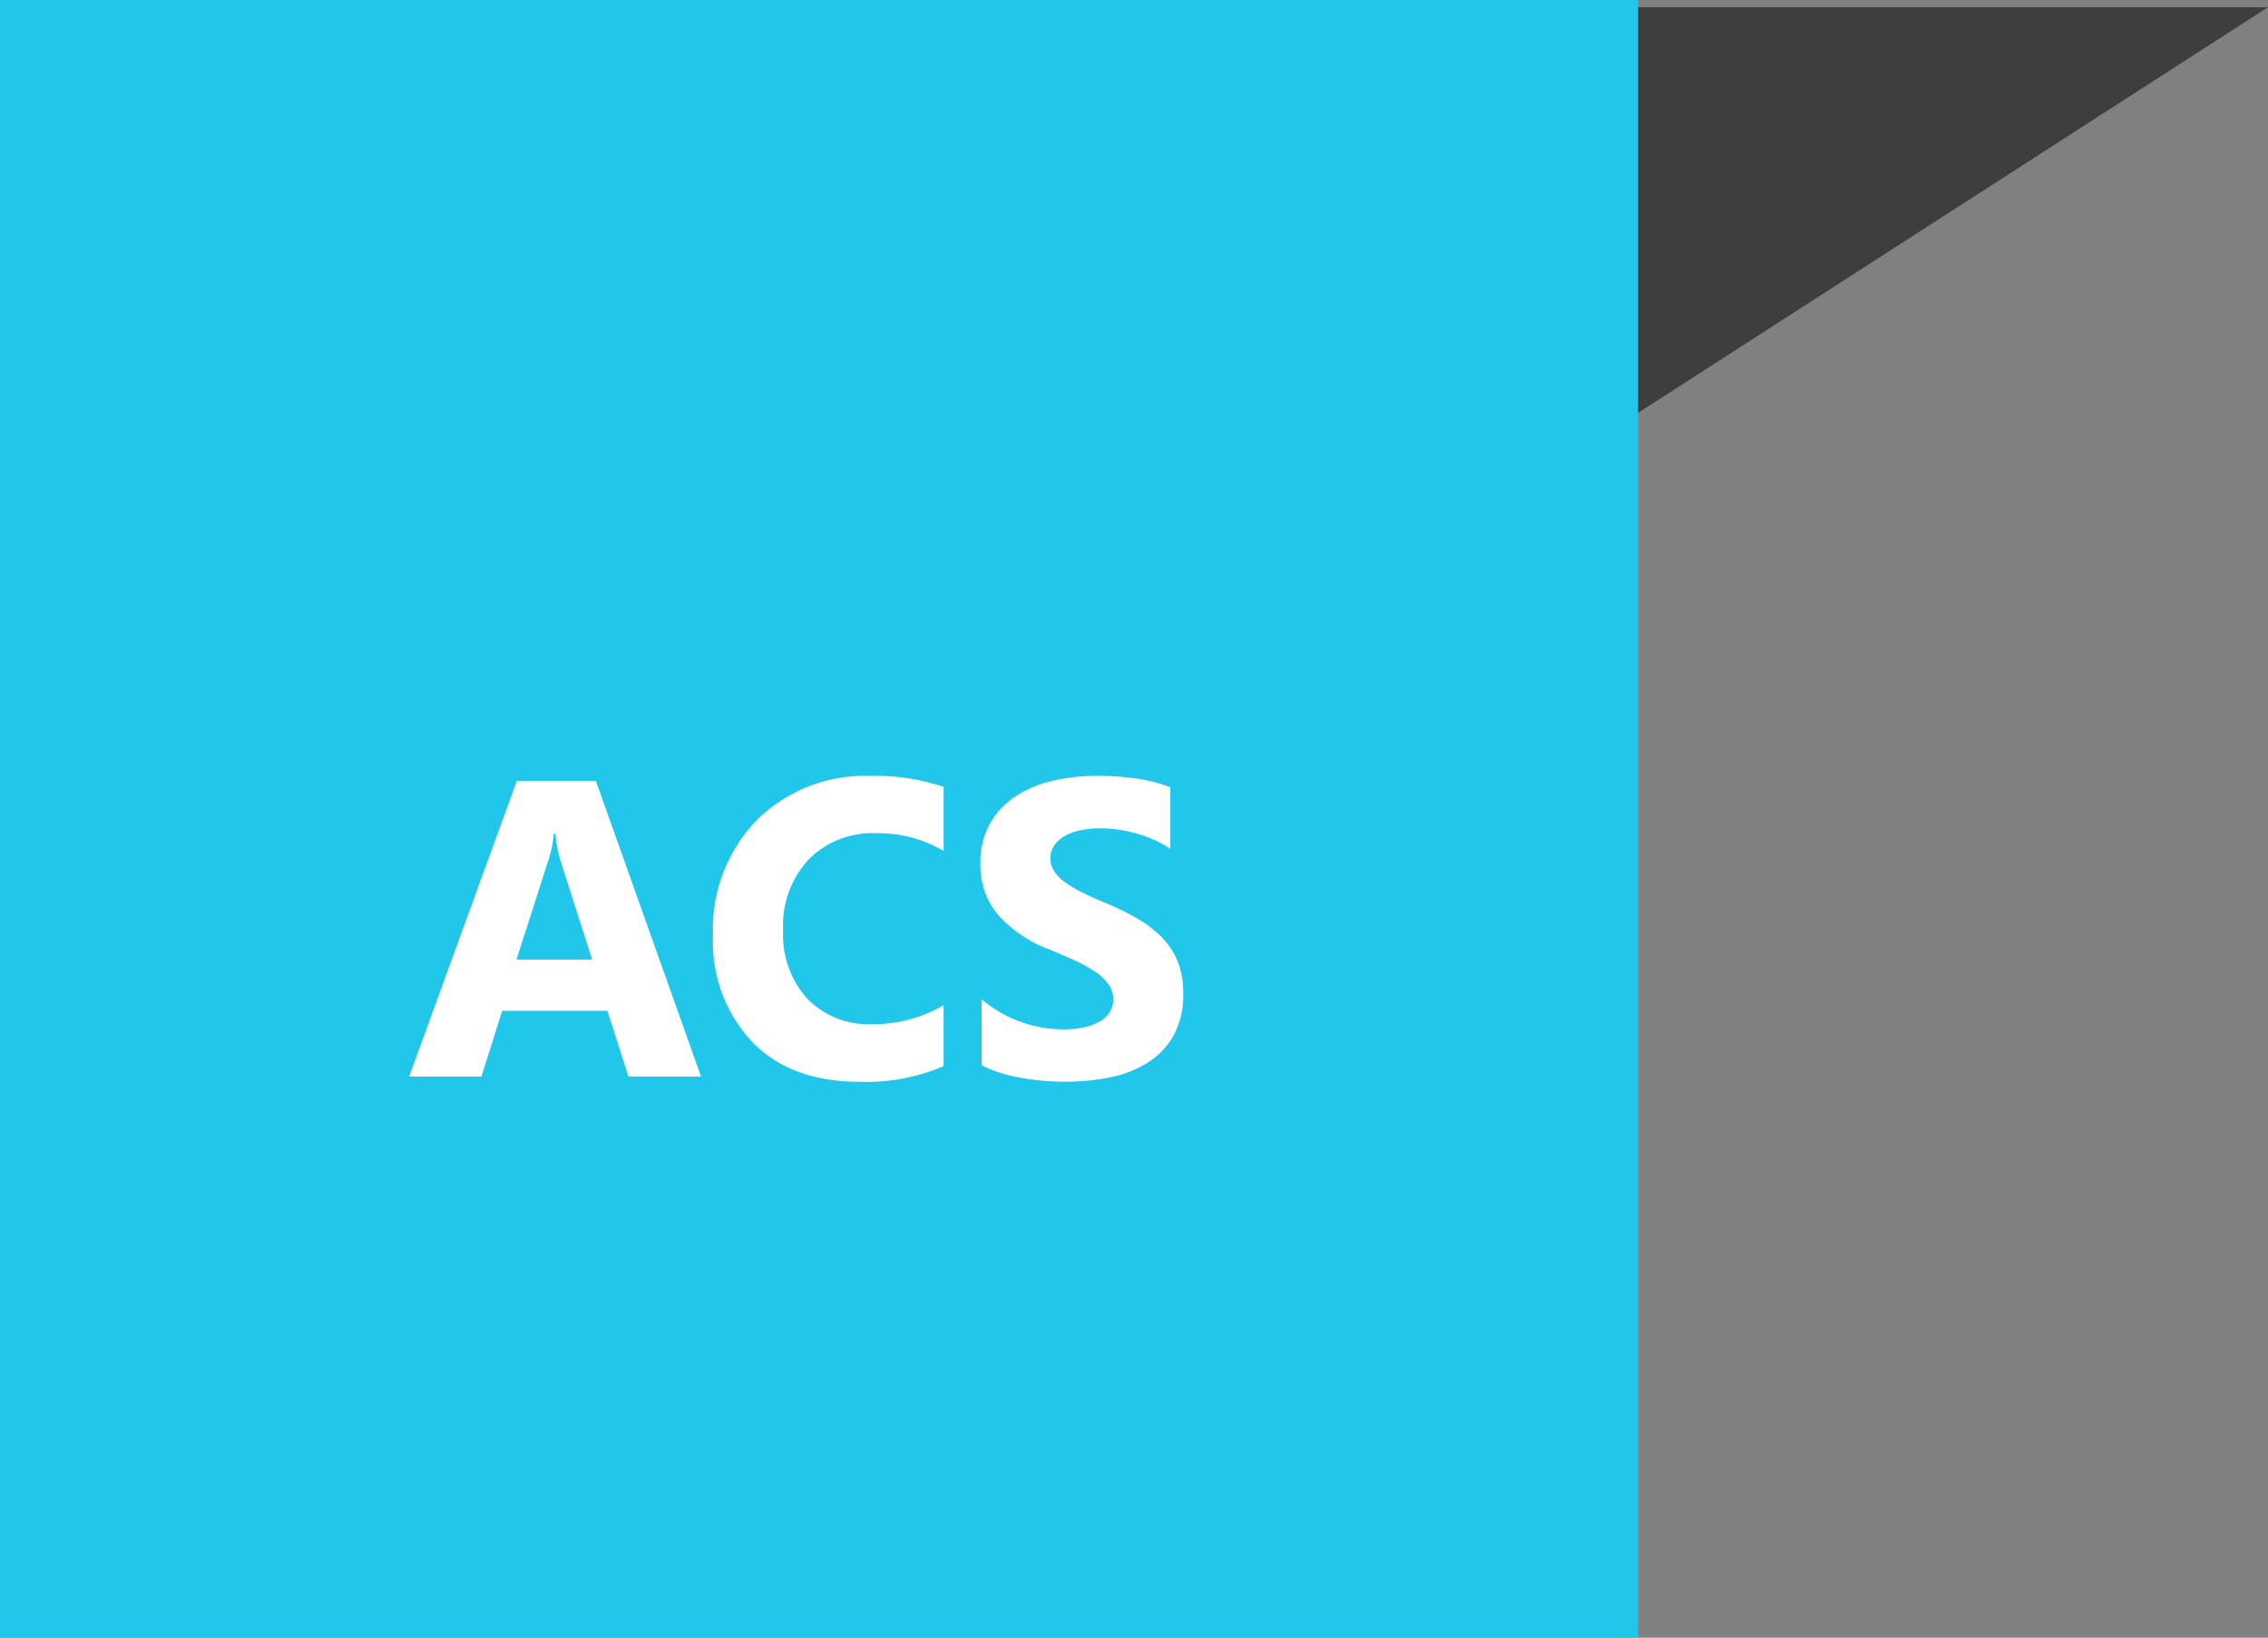
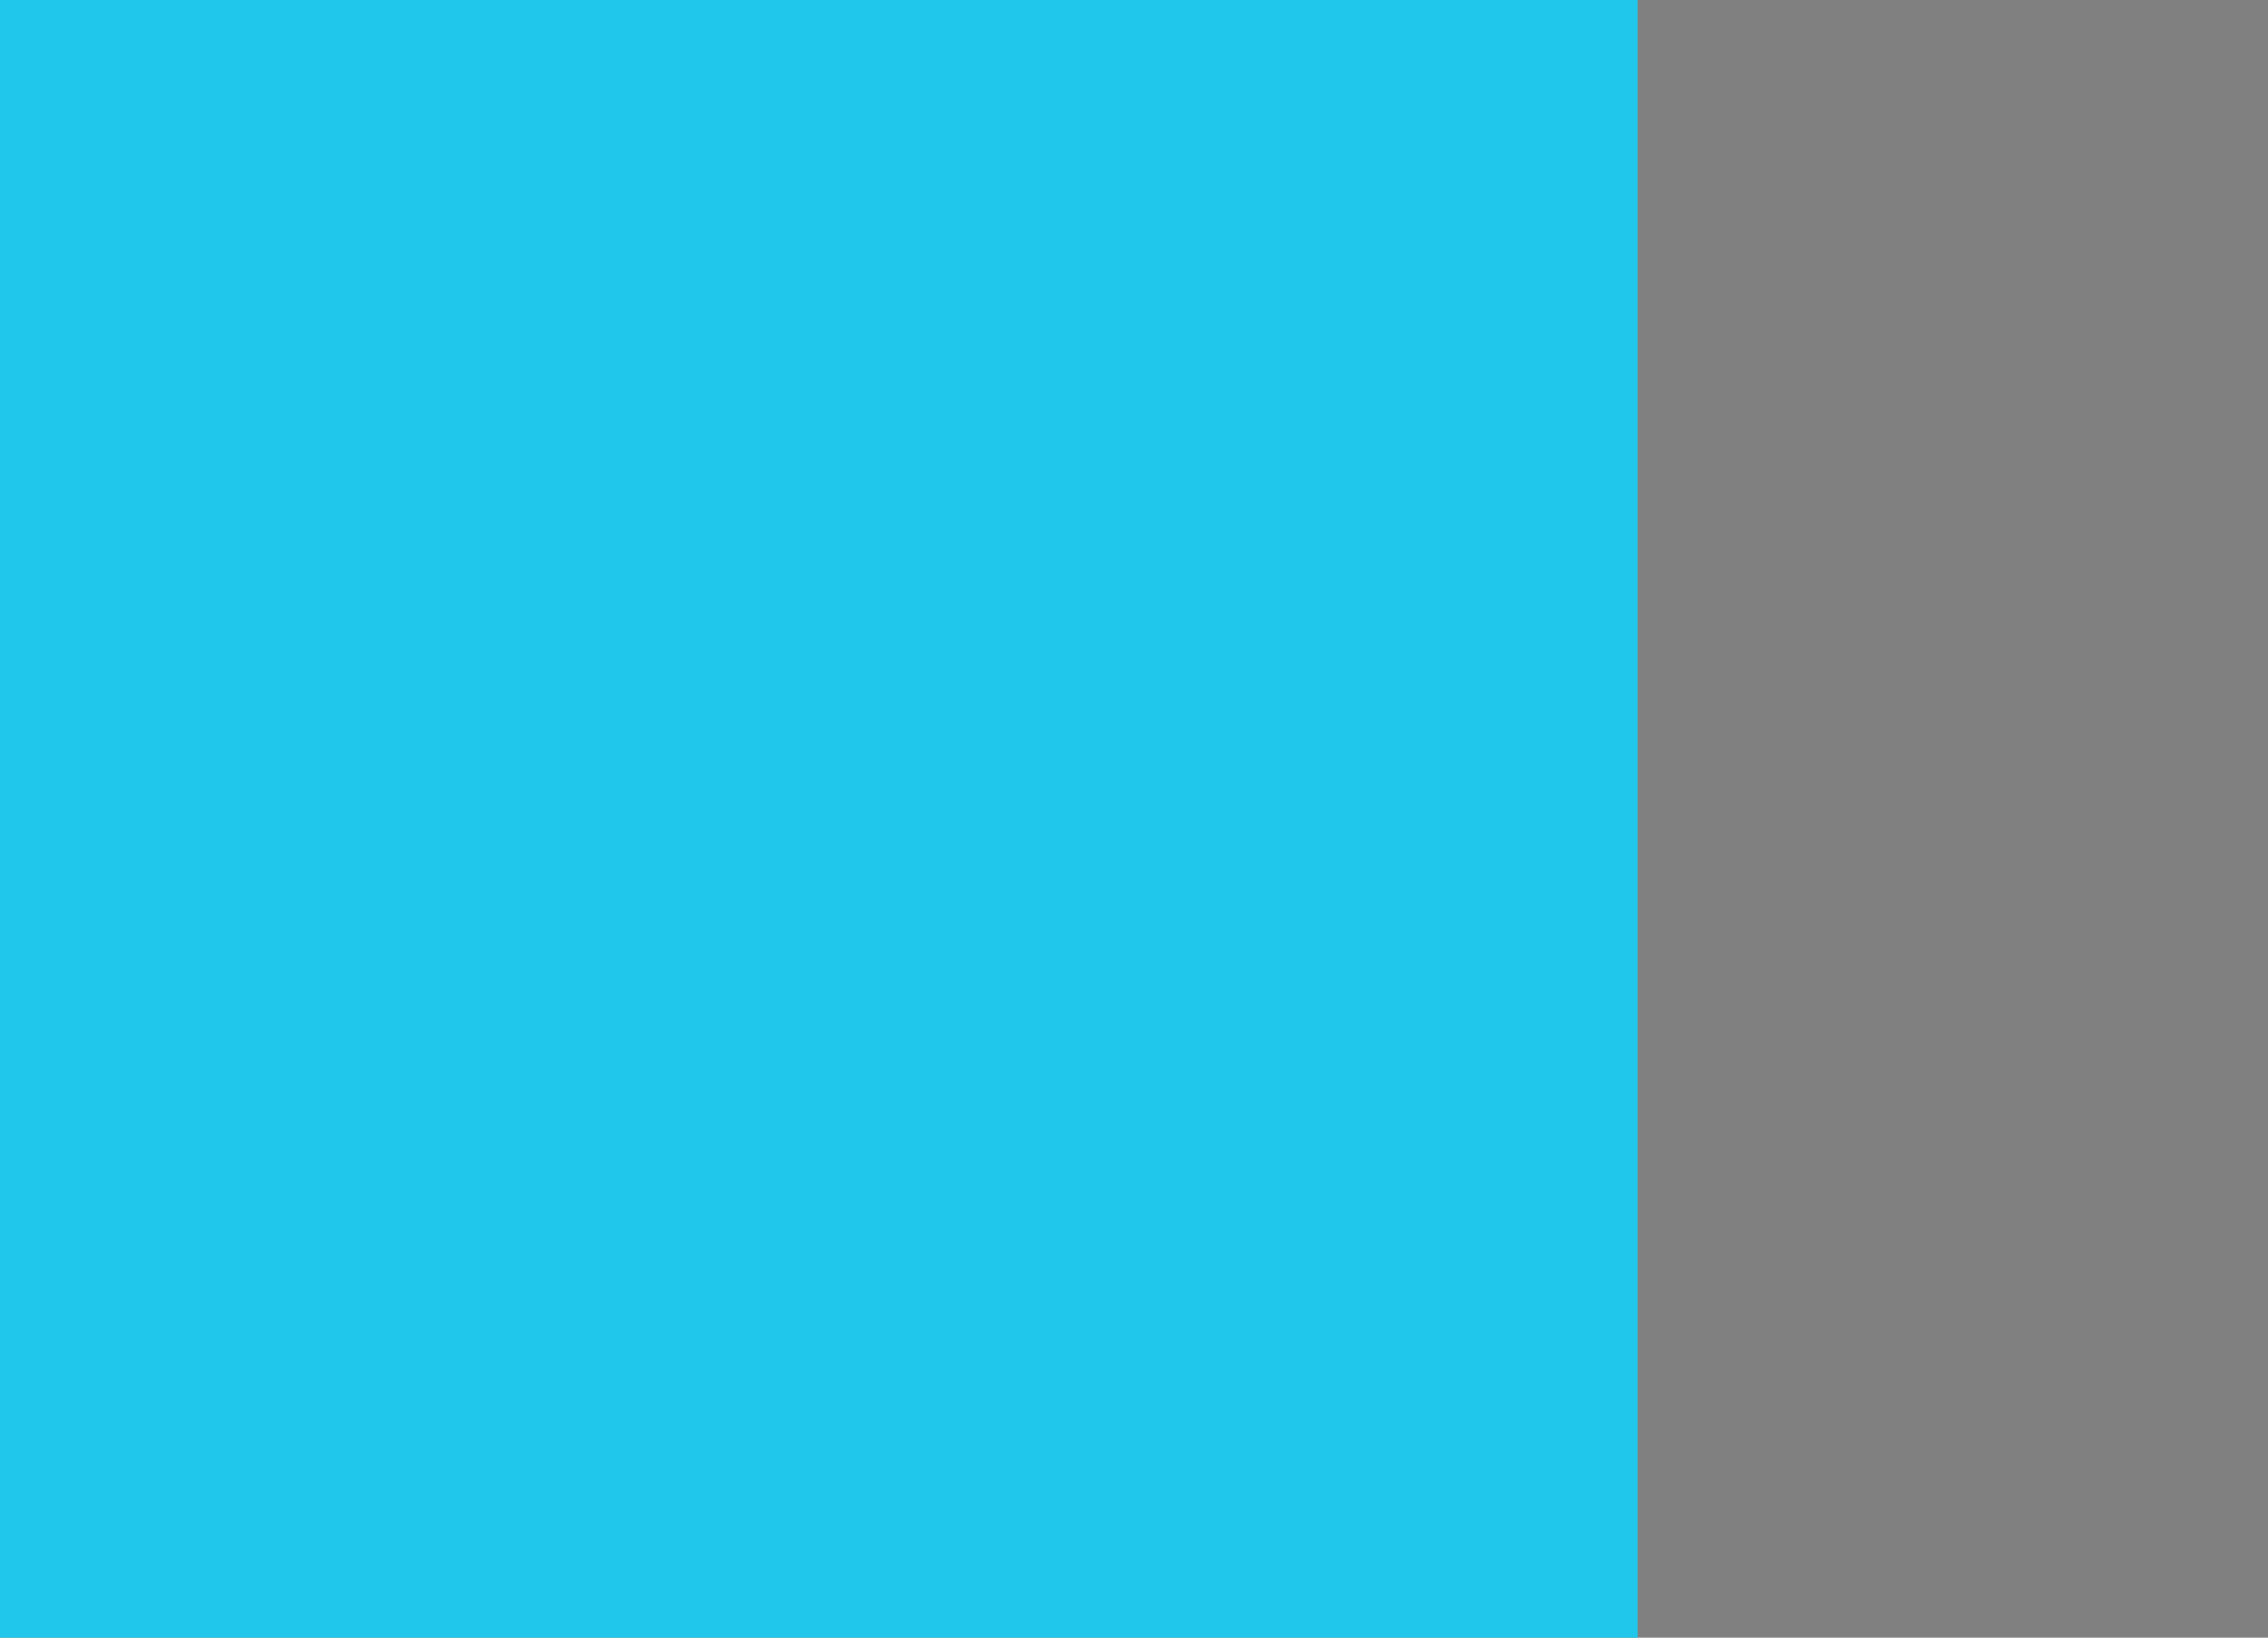
<svg xmlns="http://www.w3.org/2000/svg" viewBox="0 0 187.905 135.718">
  <rect x="0" y="0" width="187.905" height="135.718" fill="#808080" stroke="none" />
  <defs>
    <style>.a{fill:#3d3e40;}.b{fill:#20c7ea;}.c{fill:#fff;}</style>
  </defs>
  <g transform="translate(-1315.5 -1026.782)">
    <g transform="translate(548.754 -128)">
      <g transform="translate(381.462 62.633)">
-         <path class="a" d="M1095.98,324.522H1163.3L1095.98,220Z" transform="translate(793.189 -3.231) rotate(90)" />
        <path class="b" d="M0,0H135.717V135.718H0Z" transform="translate(385.284 1092.15)" />
-         <path class="c" d="M30.583,38H24.568l-1.743-5.452H14.109L12.383,38H6.4l8.921-24.507h6.545ZM21.56,28.31l-2.632-8.237a10.734,10.734,0,0,1-.41-2.2h-.137A9.347,9.347,0,0,1,17.954,20L15.288,28.31Zm29.121,8.818a16.161,16.161,0,0,1-7.007,1.3q-5.64,0-8.87-3.315a12.119,12.119,0,0,1-3.23-8.835,12.948,12.948,0,0,1,3.632-9.536,12.7,12.7,0,0,1,9.425-3.657,17.626,17.626,0,0,1,6.05.906V19.3a10.72,10.72,0,0,0-5.605-1.47A7.436,7.436,0,0,0,39.5,20a8.053,8.053,0,0,0-2.119,5.879,7.9,7.9,0,0,0,2,5.665,7.064,7.064,0,0,0,5.383,2.111,11.482,11.482,0,0,0,5.913-1.572Zm3.145-.068V31.591a10.508,10.508,0,0,0,3.23,1.871,10.382,10.382,0,0,0,3.521.624A7.807,7.807,0,0,0,62.4,33.9a4.263,4.263,0,0,0,1.3-.521,2.273,2.273,0,0,0,.778-.786,1.961,1.961,0,0,0,.256-.983,2.124,2.124,0,0,0-.41-1.282A4.414,4.414,0,0,0,63.2,29.284a11.7,11.7,0,0,0-1.683-.923q-.974-.444-2.1-.906a10.728,10.728,0,0,1-4.281-2.922,6.38,6.38,0,0,1-1.41-4.17,6.641,6.641,0,0,1,.769-3.29,6.531,6.531,0,0,1,2.094-2.264A9.387,9.387,0,0,1,59.653,13.5a15.762,15.762,0,0,1,3.691-.419,22.2,22.2,0,0,1,3.392.231,13.341,13.341,0,0,1,2.726.709v5.11a8.242,8.242,0,0,0-1.342-.752,10.629,10.629,0,0,0-1.5-.538,11.406,11.406,0,0,0-1.53-.316,10.825,10.825,0,0,0-1.444-.1,7.531,7.531,0,0,0-1.709.179,4.384,4.384,0,0,0-1.3.5,2.508,2.508,0,0,0-.82.778,1.843,1.843,0,0,0-.291,1.017,1.942,1.942,0,0,0,.325,1.1,3.725,3.725,0,0,0,.923.923,9.793,9.793,0,0,0,1.453.854q.854.419,1.931.863a21.519,21.519,0,0,1,2.64,1.307,9.387,9.387,0,0,1,2.008,1.564,6.092,6.092,0,0,1,1.282,1.991,7.035,7.035,0,0,1,.444,2.606,6.981,6.981,0,0,1-.778,3.444,6.313,6.313,0,0,1-2.111,2.256,9.152,9.152,0,0,1-3.1,1.239,17.926,17.926,0,0,1-3.734.376,20.764,20.764,0,0,1-3.837-.342A11.582,11.582,0,0,1,53.825,37.06Z" transform="translate(412.784 1143.367)" />
      </g>
    </g>
  </g>
</svg>